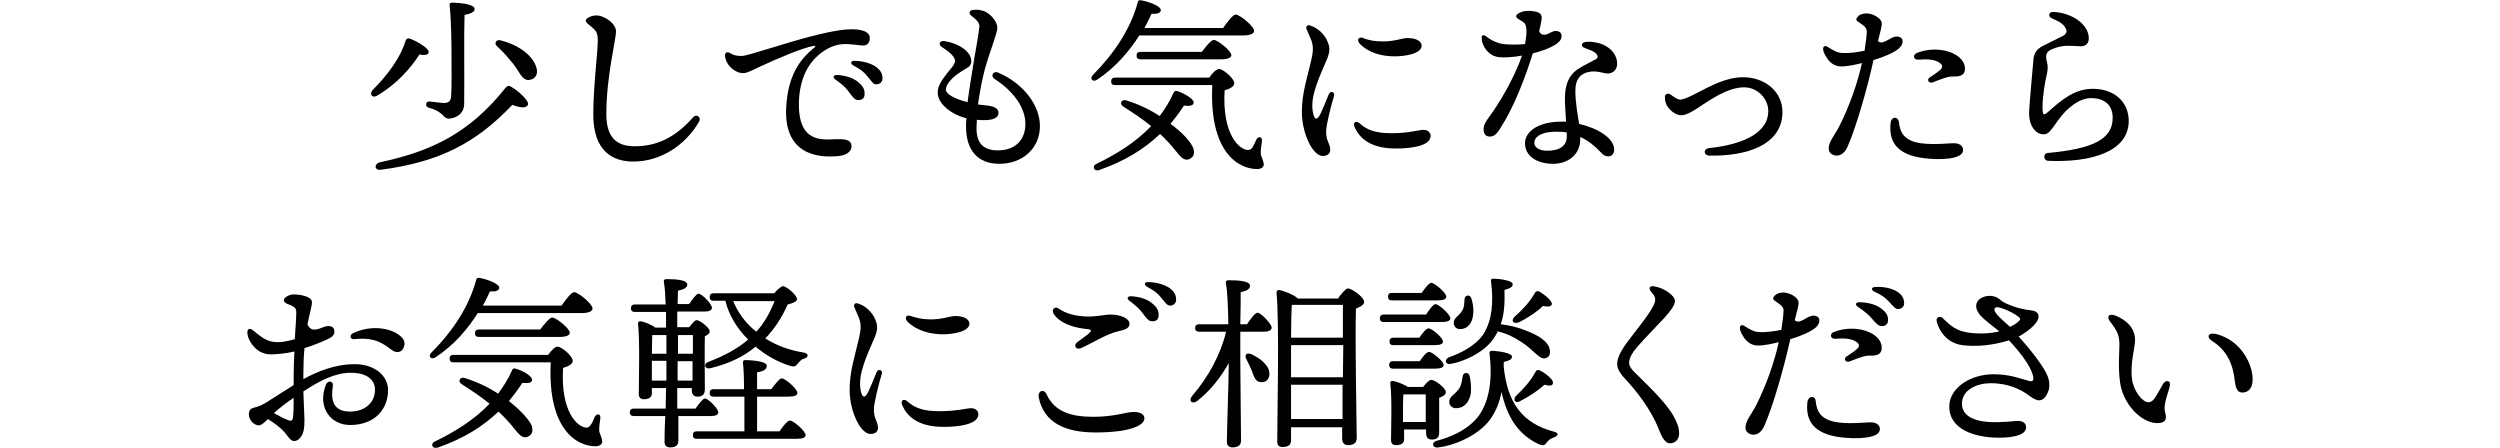
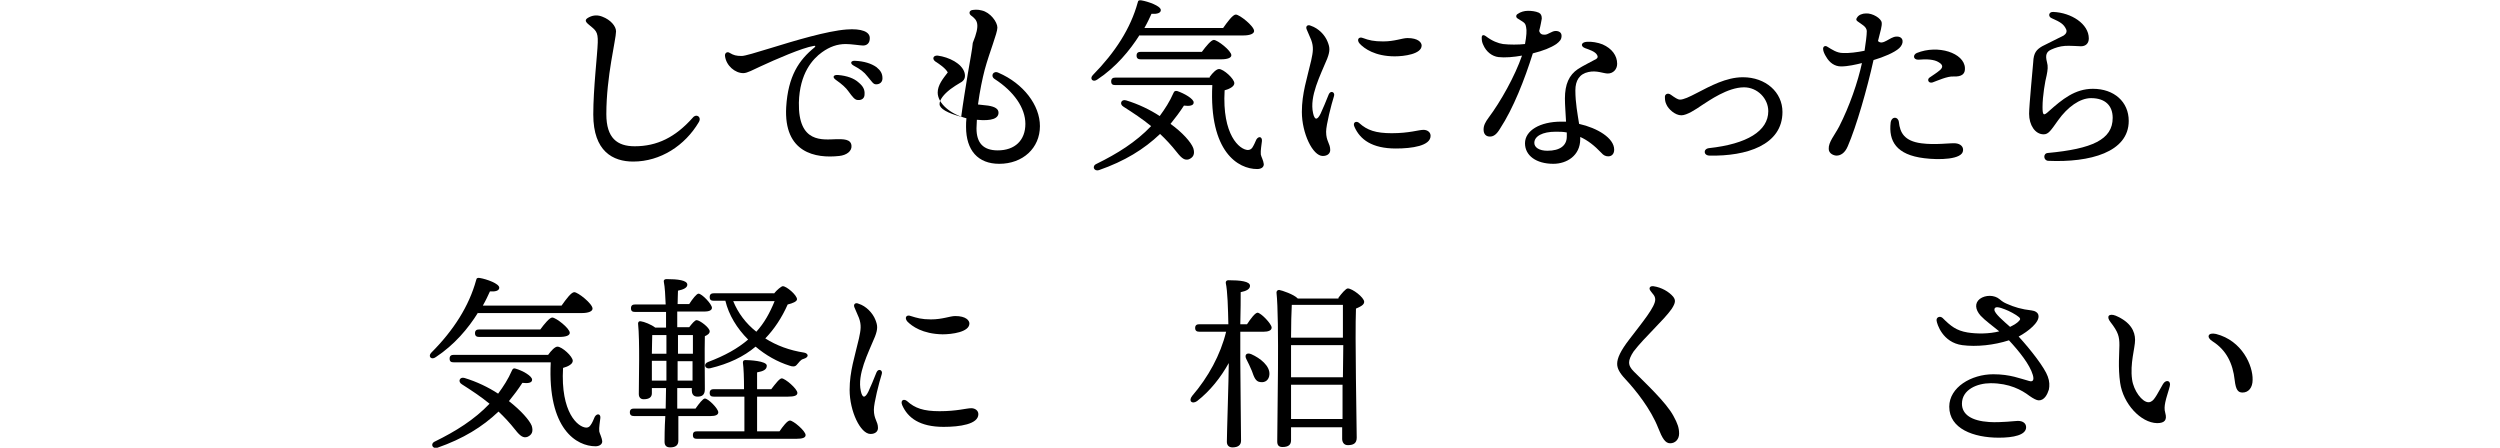
<svg xmlns="http://www.w3.org/2000/svg" version="1.1" width="670px" height="120px" viewBox="0 0 670 120">
  <path d="M579.7,102.9c0.8-1.3,2.2-0.9,1.8,0.6c-0.2,0.9-1,3.2-1.2,4.3c-0.2,1-0.3,1.9,0,2.9c0.5,1.8-0.1,2.7-2.2,2.7c-4.4-0.1-9.1-5.2-9.9-10.8c-0.6-4.1-0.2-8.1-0.2-10.1c0-2.3-0.3-3.5-2.4-6.2c-1.2-1.5-0.4-2.4,1.4-1.7c4,1.7,5.2,4.2,5.2,6.5c0,2.2-1.4,6.3-0.8,10.6c0.4,3,2.7,6.1,4.4,6.1c0.7,0,1.3-0.5,1.8-1.3C578,106,579.2,103.7,579.7,102.9L579.7,102.9z M593,91.5c-1.8-1.1-1.3-2.5,0.9-2c7,1.8,9.9,8.5,9.8,12.3c0,2.1-1.1,3.4-2.7,3.4c-1.2,0-1.8-0.7-2.1-3.3C598.4,97.3,596.6,93.8,593,91.5L593,91.5z" />
  <path d="M533.5,102.7c-3.6,0-7.7,1.7-7.7,5.5c0,2.9,2.6,4.6,7.3,4.9c3.2,0.2,7-0.3,7.7-0.3c1.4,0,2.2,0.7,2.2,1.7c0,2.1-3.4,2.8-7.3,2.8c-6.8,0-13.3-2.4-13.3-8.3c0-5.2,5.9-8.7,11.8-8.7c4.6,0,7.3,1.2,9.6,1.8c1,0.3,1.4-0.2,1-1.6c-0.8-2.8-3.7-6.4-6.4-9.3c-4,1.3-8.7,1.8-12.5,1.3c-5.3-0.7-6.8-5.7-6.9-6.6c-0.1-0.9,0.9-1.3,1.6-0.7c2.2,2.2,3.7,3.4,6.7,3.9c2.5,0.4,5.8,0.4,8.5-0.3c-1.7-1.4-3.8-2.9-5-4.2c-1.5-1.7-1.6-3.4-0.2-4.5c1.5-1.1,3.9-1.1,5.3,0.1c0.7,0.6,1.2,0.9,1.9,1.2c2,0.9,4,1.5,6.7,1.8c0.9,0.1,1.7,0.6,1.8,1.3c0.4,1.8-2.7,4.3-5.3,5.7c3.3,3.6,7,8.4,7.8,10.7c0.5,1.3,0.5,2.5,0.3,3.5c-0.4,1.3-1.2,2.9-2.7,2.9c-0.6,0-1.5-0.5-2.5-1.2C541.8,104.5,538.5,102.7,533.5,102.7L533.5,102.7z M538.7,87.6c1-0.5,1.9-1,2.4-1.6c0.4-0.4,0.4-0.6,0-1c-0.8-0.7-2.7-1.7-3.8-2.1c-1.3-0.5-2.8-1-2.8,0.1C534.5,84,536.9,86,538.7,87.6z" />
-   <path d="M477.8,78.4c1.7-0.1,4.1,1.3,4.2,2.5c0.1,0.8-0.3,2.2-1,4.9c1.3,1.3,3.1-1.1,4.9-1.2c2-0.1,2.2,1.8,0.8,3.1c-1.3,1.2-4.2,2.4-6.9,3.2c-1.7,7.7-4.6,17.8-6.9,23.1c-0.8,1.9-2,2.5-3,2.5c-0.7,0-2.1-0.5-2.1-1.8c-0.1-1.8,1.6-3.7,2.8-6c2.8-5.5,5-11.9,6.1-17c-1.6,0.4-3.8,0.9-5.6,0.9c-1.7,0-3.1-1-4-2.6c-0.4-0.6-0.8-1.5-0.8-2c-0.1-0.7,0.5-1.1,1.1-0.7c1.3,0.8,2.6,1.7,4.2,1.7c1.5,0.1,3.9-0.2,5.8-0.6c0.3-2,0.6-4.1,0.6-5.3c-0.1-1.2-1.3-1.7-2.5-2.6c-0.4-0.3-0.4-0.6-0.1-1C475.9,78.8,476.8,78.4,477.8,78.4L477.8,78.4z M486.6,107.5c0.3,2.9,1.5,5.1,6,5.7c3.7,0.5,7.7-0.1,9.1,0c1.4,0.1,2.2,0.9,2.1,1.9c-0.1,2.5-6.5,2.6-10.4,2.1c-7.5-0.9-9.6-4.6-9-9.6C484.8,105.9,486.5,106,486.6,107.5L486.6,107.5z M491.4,89c5.7-2.3,12.7,0,12.9,4c0.1,1.6-0.8,2.4-3.1,2.3c-1.6-0.1-4.2,1.1-5.6,1.6c-1.1,0.3-1.5-0.8-0.8-1.3c0.9-0.6,2.1-1.4,2.8-2c0.8-0.7,0.9-1.4-0.3-2.1c-1.2-0.8-3.3-0.9-5.5-0.7C490.5,90.8,490.3,89.5,491.4,89L491.4,89z M501.6,85.3c-0.9-1-1.9-1.9-3.6-3c-1-0.6-0.7-1.4,0.5-1.3c2.5,0.1,4.4,0.7,5.7,1.7c1.3,1,1.8,1.8,1.8,3.1c0,1-0.6,1.6-1.7,1.6C503.4,87.4,502.8,86.7,501.6,85.3L501.6,85.3z M506.3,80.9c-1-1.1-2.1-1.9-3.9-2.7c-1.1-0.5-0.9-1.3,0.3-1.3c2.3-0.1,4.4,0.4,5.8,1.3c1.2,0.8,1.7,1.6,1.8,2.9c0.1,1-0.6,1.7-1.5,1.7C508,82.9,507.6,82.3,506.3,80.9L506.3,80.9z" />
  <path d="M436.6,97.1c0,0.9,0.4,1.6,1.3,2.5c2.9,2.9,8.7,8.3,10.6,11.9c1.1,2,1.5,3.2,1.5,4.7c0,1.5-1,2.6-2.4,2.6c-1.3,0-2.1-1.3-3.2-4.1c-2-5.1-6-10.1-8.8-13.1c-1.6-1.7-2.2-2.9-2.2-4.1c0-1.5,0.9-3.5,3.3-6.6c3.6-4.7,6.9-8.7,6.9-10.6c0-1.1-0.7-1.5-1.3-2.4c-0.5-0.7-0.1-1.3,0.8-1.2c2.2,0.3,4.2,1.5,5.3,2.8c0.7,0.9,0.7,1.6-0.4,3.3c-2.1,3-7.3,7.6-10.2,11.4C437,95.4,436.6,96.4,436.6,97.1z" />
-   <path d="M382.1,84.4c0.9-1.3,2-2.9,2.6-2.9c0.9,0,4,2.8,4,3.8c0,0.7-0.9,1-2.3,1h-15.5c-0.6,0-1.1-0.2-1.1-1c0-0.8,0.5-1,1.1-1H382.1z M373.1,80.5c-0.7,0-1.1-0.2-1.1-1c0-0.8,0.4-1,1.1-1h7.9c0.9-1.3,2-2.7,2.6-2.7c0.8,0,4,2.6,4,3.7c0,0.7-0.8,1-2.4,1H373.1z M373.4,98.8c-0.6,0-1.1-0.2-1.1-1c0-0.8,0.5-1,1.1-1h7.1c0.8-1.2,1.8-2.5,2.5-2.5c0.8,0,3.9,2.5,3.9,3.5c0,0.7-0.8,1-2.4,1H373.4z M380.4,90.5c0.8-1.2,1.8-2.5,2.5-2.5c0.8,0,3.8,2.5,3.8,3.5c0.1,0.7-0.8,1-2.3,1h-10.9c-0.7,0-1.1-0.2-1.1-1c0-0.8,0.5-1,1.1-1H380.4z M381.4,103.7c0.7-0.9,1.6-1.9,2.2-1.9c1,0,3.9,2.2,3.9,3.3c0,0.7-0.9,1.2-1.8,1.5c0,2.7,0,7.9,0,9.3c0,1.5-0.8,1.9-2,1.9c-1.2,0-1.5-0.9-1.5-1.7v-1h-5.9v2.6c0,1.1-0.8,1.6-2.2,1.6c-0.9,0-1.3-0.5-1.3-1.4c0-3.2,0.3-10.9-0.2-15.2c-0.1-0.4,0.3-0.7,0.7-0.6c0.8,0.1,2.8,0.8,4,1.6H381.4z M382.1,113.1c0-2.5,0-5.7,0-7.4h-5.7l-0.3,0c-0.1,1.2-0.1,4.5-0.1,5.5v1.9H382.1z M403,98.3c1,9.8,5.1,15.2,13.5,17.4c1.5,0.4,1,1.1,0,1.5c-1.1,0.4-1.5,0.8-2,1.4c-0.5,0.7-0.8,1-2.2,0.4c-5.3-2.5-8.4-7.1-9.9-14c-0.5,2.8-1.5,5.3-3.1,7.5c-3.4,4.5-10,7-13.8,7.4c-1.5,0.3-2-1.2-0.7-1.7c3.5-0.9,8.6-2.8,11.6-6.9c2.8-4,3.6-9.8,2.8-16.5c-0.1-0.5,0.1-0.8,0.7-0.8c1.8,0.1,5.4,0.6,5.3,1.6c0,0.7-0.8,1.1-2.2,1.4V98.3z M388.2,95.8c2.8-1,7-2.8,9.4-6.3c2.3-3.8,2.7-8.4,2-14.1c-0.1-0.5,0.1-0.7,0.6-0.7c1.8,0,5.3,0.5,5.2,1.5c0,0.8-0.8,1.1-2.2,1.5c0.1,3.2,0,6.4-1,9.2c2.4,0.3,4.5,0.8,6.5,1.6c3.8,1.4,6.2,3.1,6.6,5c0.3,1.2,0,2.2-1.1,2.5c-1.6,0.5-3.1-2.2-6.4-4.3c-2.1-1.4-4-2.3-6.4-2.9c-0.3,0.7-0.7,1.3-1.1,1.9c-2.7,4-8.4,6.3-11.4,6.8C387.5,97.9,386.9,96.5,388.2,95.8z M393.8,100.6c0.4,1.4,0.5,3.1,0.4,4.7c-0.4,2.5-1.8,4.1-4,4.1c-1.1,0-1.8-0.8-1.8-1.7c0-1.5,1.6-2,2.6-3.5c0.7-1,0.8-2.2,1-3.3C392.1,99.7,393.5,99.7,393.8,100.6z M389.6,86.5c0-1.4,1.4-1.7,2.3-3.3c0.6-0.9,0.5-2.1,0.6-3.1c0.1-1.1,1.5-1.2,1.8-0.2c0.4,1.2,0.7,2.7,0.5,4.4c-0.2,2.3-1.5,3.9-3.5,3.9C390.2,88.2,389.6,87.4,389.6,86.5z M405.8,85c2.2-2,4-3.8,5.5-6.4c0.2-0.5,0.7-0.7,1.2-0.5c1.5,0.9,3.5,2.5,3.4,3.4c-0.2,0.7-0.9,0.8-2.4,0.5c-1.4,1.4-3.8,3.1-6.5,4.4C405.6,86.9,404.9,86,405.8,85z M416.2,102.6c0,0.8-0.9,0.9-2.3,0.5c-1.7,1.6-4,3.1-6.5,4.4c-1.2,0.7-2-0.2-1.2-1.3c2-1.9,3.8-3.8,5.3-6.5c0.2-0.4,0.5-0.7,1-0.5C414.1,99.9,416.3,101.7,416.2,102.6z" />
  <path d="M334.2,86.9c1-1.5,2.1-3,2.8-3.1c0.9,0,3.8,3,3.8,4c0,0.8-1,1.1-2.1,1.1h-6.3v7.8c0,3.5,0.2,19.3,0.2,21.4c0,1.1-0.7,1.8-2.3,1.8c-1,0-1.5-0.6-1.5-1.5c0-2.2,0.5-17,0.5-20.6v-0.5c-2.1,3.8-5,7.5-8.5,10.2c-1.3,0.9-2.4,0-1.3-1.4c4.3-5,7.6-11,9.1-17.2h-7.2c-0.6,0-1.1-0.2-1.1-1c0-0.8,0.5-1,1.1-1h7.8c-0.1-4.3-0.2-8.8-0.7-11.1c0-0.4,0.2-0.7,0.7-0.7c3.2,0,5.8,0.3,5.8,1.5c0,0.9-1,1.4-2.5,1.7c0,1.6,0,5.1-0.1,8.6H334.2z M340.2,100.4c-0.1,1.4-1.1,2.2-2.4,2c-1.3-0.1-1.7-1.3-2.3-3c-0.4-1-1-2.2-1.5-3.2c-0.5-1,0-1.8,1.3-1.3C337.8,96,340.4,98.1,340.2,100.4z M358.7,79.8c0.8-1.1,2-2.5,2.5-2.5c1.2,0,4.4,2.4,4.4,3.6c0,0.8-1,1.3-2.2,1.8c-0.3,7.4,0.2,30.8,0.2,34.6c0,1.6-1,2-2.4,2c-1.1,0-1.5-0.9-1.5-1.7v-3.1h-13.7v3.5c0,1.2-0.7,1.8-2.3,1.8c-1,0-1.4-0.5-1.4-1.5c0-6,0.6-32.6-0.2-39.9c0-0.3,0.2-0.7,0.7-0.7c0.7,0.1,4,1.2,5,2.3H358.7z M346,101.1h13.9l0.1-8.6H346c0,2.5,0,4.7,0,5.4V101.1z M359.8,112.3l0-9.2H346l0,9.2H359.8z M359.9,90.5c0-3.8,0-7.1,0-8.8h-13.7c-0.1,1.8-0.2,5.4-0.2,8.8H359.9z" />
-   <path d="M278.4,106.6c-0.4-1.9,1.4-2.5,2.1-0.9c2.2,4.8,6.8,6,12.5,6c6,0,8.6-1.3,10.9-1.3c1.4,0,2.8,0.5,2.8,1.7c0,2.1-4.4,3.8-13.1,3.8C285.5,115.9,279.8,113.3,278.4,106.6L278.4,106.6z M288.7,91.7c0.9-0.7,2.4-1.7,3.1-2.3c0.8-0.7,0.8-1.1-0.4-1.2c-3.9-0.4-7.1-1.5-8.9-3.9c-0.9-1.2,0.1-2.5,1.4-1.5c1.7,1.2,4,1.8,6.7,2c3,0.2,5.3-0.5,7-0.5c2.8,0,5.1,1.1,5.1,2.4c0,1.1-0.7,1.6-3.1,2.1c-3.1,0.7-7.7,3.6-9.9,4.5C288.3,93.9,287.6,92.5,288.7,91.7z M306.2,83.9c-0.8-1.1-1.8-2-3.4-3.2c-1-0.7-0.7-1.4,0.6-1.3c2.4,0.2,4.3,0.9,5.5,2c1.2,1,1.7,1.9,1.6,3.2c0,1-0.7,1.6-1.8,1.5C307.9,86.1,307.3,85.4,306.2,83.9L306.2,83.9z M311.2,79.8c-0.9-1.2-2-2-3.7-2.9c-1.1-0.6-0.8-1.4,0.4-1.3c2.3,0.1,4.3,0.7,5.7,1.7c1.1,0.9,1.6,1.7,1.6,3c0,1-0.7,1.6-1.7,1.6C312.7,81.8,312.4,81.2,311.2,79.8L311.2,79.8z" />
  <path d="M234.6,85.7c0.6,1.5,0.7,2.4-0.1,4.5c-1.9,4.6-4.8,10.1-3.8,14.6c0.4,1.9,1.1,2,2,0.2c0.6-1.3,1.5-3.4,2.2-5.2c0.5-1.2,1.8-0.6,1.4,0.5c-0.7,2.2-2.1,7.7-2.1,9.5c0,2.6,1.1,3.1,1.1,4.9c0,0.9-0.7,1.6-2,1.6c-2.7,0-5.6-6.1-5.6-11.8c0-5,1.4-9,2.5-13.8c0.5-2.3,0.7-3.6,0-5.5c-0.5-1.2-0.9-2.1-1.2-2.8c-0.4-0.9,0.3-1.4,1.1-1C232.1,82,233.9,83.9,234.6,85.7z M243.1,107.5c2.1,1.9,4.4,2.7,8.7,2.7c4.7,0,7.2-0.8,8.5-0.8c1,0,1.9,0.6,1.9,1.6c0,2.7-5,3.4-9.3,3.4c-6.4,0-9.6-2.4-11.1-5.8C241.2,107.2,242.3,106.8,243.1,107.5L243.1,107.5z M243.2,86.2c-0.9-1-0.3-2,0.9-1.5c1.6,0.5,2.9,0.9,5.4,0.9c3.1,0,5.1-0.9,6.5-0.9c2.9,0,3.8,1.2,3.8,2c0,2.3-4.7,2.9-7.2,2.9C247.2,89.5,244.4,87.4,243.2,86.2z" />
  <path d="M181.8,111.5c0,3.2,0,5.9,0,6.6c0,1.2-0.7,1.8-2.2,1.8c-1,0-1.5-0.5-1.5-1.5c0-0.8,0-3.6,0.2-6.9h-8.4c-0.6,0-1.1-0.2-1.1-1c0-0.8,0.5-1,1.1-1h8.5l0.1-5.5h-3.8v1.4c0,1.1-0.8,1.6-2.2,1.6c-0.8,0-1.3-0.5-1.3-1.4c0-3.6,0.3-14.1-0.2-18.9c0-0.4,0.3-0.7,0.7-0.6c0.9,0.1,2.9,0.9,3.9,1.7h2.9c0-1.4,0-2.8,0-4.2h-8.3c-0.7,0-1.1-0.2-1.1-1c0-0.8,0.5-1,1.1-1h8.2c-0.1-2.4-0.2-4.6-0.5-6.1c-0.1-0.4,0.2-0.7,0.7-0.7c3,0,5.6,0.3,5.6,1.5c0,0.8-1,1.3-2.5,1.6c0,0.8-0.1,2.1-0.1,3.6h3.1c0.9-1.4,2-2.8,2.5-2.8c0.9,0,3.6,2.8,3.6,3.8c0,0.7-0.9,1-2,1h-7.3v4.2h3.2c0.7-0.9,1.5-1.9,2-1.9c0.8,0,3.5,2,3.5,3c0,0.6-0.6,1-1.3,1.3c-0.1,3.2,0,12.5,0,14.2c0,1.6-0.8,2-2,2c-1.2,0-1.5-0.9-1.5-1.7V104h-3.9l0,5.5h4.9c0.9-1.3,2-2.7,2.5-2.7c0.9,0,3.6,2.7,3.6,3.7c0,0.7-0.8,1-2,1H181.8z M178.6,94.8c0-1.3,0-3.1,0-5h-3.8c0,1.1-0.1,3.3-0.1,5H178.6z M178.6,102c0-2,0-3.7,0-4.6v-0.7h-3.9v0.2l0,5.1H178.6z M181.7,89.8l0,5h4c0-2,0-3.8,0-5H181.7z M185.6,102l0-5.2h-4l0,5.2H185.6z M208.9,115.6c0.9-1.3,2.1-2.9,2.8-2.9c0.9,0,4.2,2.8,4.2,3.9c0,0.7-0.8,1-2.5,1h-26.6c-0.7,0-1.1-0.2-1.1-1c0-0.8,0.4-1,1.1-1h12.7c0-2.7,0-6.1,0-9.3h-8.2c-0.7,0-1.1-0.2-1.1-1c0-0.8,0.5-1,1.1-1h8.1c0-3-0.1-5.7-0.3-7.1c0-0.5,0.2-0.7,0.7-0.7c0.8,0,5.7,0.2,5.7,1.5c0,1.1-1,1.5-2.6,1.8v4.5h3.8c1-1.3,2.2-2.9,2.8-2.9c0.9,0,4.2,2.8,4.2,3.9c0,0.7-0.8,1-2.5,1h-8.3v9.3H208.9z M207.4,78.7c0.8-1,2-2,2.4-2c1,0,3.8,2.4,3.8,3.5c0,0.6-1.2,1.1-2.5,1.4c-1.6,3.6-3.6,6.6-6,9.1c3,1.9,6.5,3.2,10.4,3.8c1.1,0.2,1.5,1.2-0.2,1.7c-0.8,0.2-1.2,1-1.8,1.6c-0.4,0.5-1.1,0.5-1.9,0.2c-3.2-1-6.4-2.8-9.1-5.1c-3.2,2.7-7.2,4.6-12.2,5.8c-1.4,0.3-1.9-1.2-0.5-1.7c4.5-1.7,7.9-3.6,10.7-6c-3-3-5.2-6.6-6.1-10.4h-3.1c-0.7,0-1.1-0.2-1.1-1c0-0.8,0.5-1,1.1-1H207.4z M196.5,80.7c1.3,3.2,3.4,6,6.2,8.2c2.1-2.3,3.6-5,4.9-8.2H196.5z" />
  <path d="M128.1,83.8c-2.6,4.2-6.3,8.6-11.3,11.9c-1.2,0.9-2.2-0.2-1.2-1.2c6-6,10.1-12.5,12-19.4c0.1-0.6,0.4-0.7,1-0.6c1.8,0.3,5.2,1.5,5.2,2.6c0,0.8-1,1.1-2.5,1c-0.5,1.1-1.1,2.4-1.9,3.8h21.1c1.2-1.7,2.6-3.6,3.4-3.6c1,0,4.9,3.1,4.9,4.4c0,0.7-1,1.2-2.9,1.2H128.1z M142.5,114.1c0.5,1.6,0,2.5-1.2,3c-1,0.3-1.8-0.1-3.2-1.9c-1.5-1.9-3-3.5-4.5-4.9c-4.3,4.1-9.5,7.3-16.4,9.7c-1.3,0.4-2-1.1-0.6-1.7c5.5-2.7,10.5-5.8,14.6-10.1c-2.3-1.9-4.9-3.6-7.4-5.2c-1.2-0.7-0.6-2.1,0.7-1.7c3.3,1,6.4,2.5,9,4.2c1.4-1.9,2.7-3.9,3.7-6.2c0.2-0.5,0.5-0.7,1-0.5c1.8,0.5,4.5,2,4.4,3c0,0.8-1.1,1-2.6,0.8c-1.1,1.7-2.3,3.3-3.6,4.9C139.6,110,141.9,112.6,142.5,114.1z M146.9,95.1c0.8-1.1,1.8-2.2,2.5-2.2c1.2,0,4.1,2.6,4.1,3.8c0,0.8-1.1,1.5-2.6,1.9c-0.7,12,4,15.9,6.2,16c0.5,0,0.9-0.2,1.2-0.7c0.4-0.5,0.8-1.5,1.1-2.2c0.6-1,1.6-0.8,1.5,0.3c-0.1,1-0.4,2.5-0.3,3.6c0.1,0.6,0.7,1.6,0.8,2.7c0,0.8-0.8,1.3-1.8,1.3c-5,0-12.9-4.5-12-22.5h-26c-0.7,0-1.1-0.2-1.1-1c0-0.8,0.5-1,1.1-1H146.9z M144.8,88.3c1.1-1.5,2.5-3.2,3.2-3.2c1,0,4.7,2.9,4.7,4.1c0,0.7-1,1.1-2.8,1.1h-21.5c-0.6,0-1.1-0.2-1.1-1c0-0.8,0.5-1,1.1-1H144.8z" />
-   <path d="M76.9,81.4c-0.9-0.4-1.1-1-0.4-1.7c0.6-0.5,1.5-0.8,2.2-0.8c1.3,0,4.9,0.4,4.9,2.1c0,1.1-0.6,2.9-1.2,5.9c0.6,1.4,1.4,1.5,2.4,1.4c1.1-0.2,1.9-0.8,2.9-0.9c0.9-0.1,1.8,0.2,1.9,1.2c0.1,0.6-0.1,1.4-1.2,2c-1.1,0.6-3.9,1.8-6.8,2.7c-0.2,2-0.3,4.3-0.3,7c0,0.4,0,0.9,0,1.3c3.9-2.1,8.5-4,13.8-4c5.2,0,8.9,3,8.9,7c0,4.7-3.2,9.3-10.2,9.3c-5.1,0-8.8-4.6-6.5-10.7c0.5-1.4,2.1-1.2,1.9,0.3c-0.5,3.2-0.3,6.8,4.6,6.8c4.2,0,6.7-2.6,6.7-5.8c0-2.9-2.4-4.6-6.5-4.6c-4.3,0-8.4,2.2-12.7,5c0.1,3.7,0.3,6.6,0.3,7.7c0,2-0.2,3.1-0.6,3.9c-0.5,0.9-1.2,1.7-2.2,1.7c-0.9,0-1.7-1.3-2.4-2.2c-1.4-1.6-2.9-2.6-4.6-3.7c-0.9,0.9-1.8,1.7-2.4,1.7c-1.2,0-2.7-1.3-2.7-2.9c0-1.2,0.5-1.6,1.2-1.8c1.4-0.3,2.6-0.9,3.4-1.4v0c2.5-1.6,5-3.2,7.4-4.7c0-0.9,0-1.8,0-2.7c0-1.9,0.1-4.1,0.2-6.3c-1.3,0.3-2.5,0.5-3.6,0.6c-3,0.3-3.9,0.2-5.3-0.4c-2-0.9-3.6-3.4-3.7-5.1v0c-0.1-1.1,0.6-1.6,1.6-0.7c2.2,1.8,3.8,3.2,6.8,3.1c1.1,0,2.9-0.4,4.3-0.8c0.2-3,0.4-5.7,0.4-7C79.5,82.3,78.6,82.1,76.9,81.4L76.9,81.4z M78.5,112c0.2-1.3,0.2-3,0.2-5.4c-1.9,1.3-3.6,2.6-5.3,4.1c1.3,0.7,2.7,1.5,3.6,1.8C77.9,112.9,78.3,112.9,78.5,112z M94.6,89.3c4.4-2.1,9.3-1.6,12.1,0.3c1.3,0.9,2,1.9,1.6,3.2c-0.5,1.8-2.1,1.9-3.3,1c-2.4-1.8-4.6-3.5-10.1-2.9C93.8,91,93.6,89.8,94.6,89.3z" />
  <path d="M548.6,16.7c0.3,1.1,0.2,2-0.1,3.5c-0.4,1.5-1.1,5.5-1.1,8.5c0,2.3,0.3,2.4,1.7,1.1c3.6-3.2,7-6,11.8-6c5.7,0,9.6,3.5,9.6,8.6c0,8.4-10.4,11.2-21.6,10.7c-1.3-0.1-1.4-2-0.1-2.1c11.9-1.1,17.4-3.6,17.4-9.4c0-3.3-2-5.3-5.8-5.3c-3,0-6.3,2.4-8.8,5.9c-2,2.8-2.6,3.8-3.9,3.8c-2.3,0-3.9-2.5-3.9-5.5c0-2.2,1-12.4,1.1-13.8c0.1-2.6,0.9-3.4,2.4-4.3c0.7-0.4,5.1-2.5,5.8-2.9c0.7-0.5,0.9-1.1,0.6-1.7c-0.6-1.3-1.5-1.9-3.8-2.9c-1.1-0.4-0.9-1.8,0.4-1.7c4.8,0.2,9.5,3.2,9.5,7.1c0,1.3-0.8,2.1-2.1,2.1c-0.3,0-3.3-0.2-4.3-0.1c-1.4,0.1-2.6,0.5-3.7,1C548.4,13.9,548.1,14.8,548.6,16.7z" />
  <path d="M500.1,3.6c1.7-0.1,4.1,1.3,4.2,2.5c0.1,0.8-0.3,2.2-1,4.9c1.3,1.3,3.1-1.1,4.9-1.2c2-0.1,2.2,1.8,0.8,3.1c-1.3,1.2-4.2,2.4-6.9,3.2c-1.7,7.7-4.6,17.8-6.9,23.1c-0.8,1.9-2,2.5-3,2.5c-0.7,0-2.1-0.5-2.1-1.8c-0.1-1.8,1.6-3.7,2.8-6c2.8-5.5,5-11.9,6.1-17c-1.6,0.4-3.8,0.9-5.6,0.9c-1.7,0-3.1-1-4-2.6c-0.4-0.6-0.8-1.5-0.8-2c-0.1-0.7,0.5-1.1,1.1-0.7c1.3,0.8,2.6,1.7,4.2,1.7c1.5,0.1,3.9-0.2,5.8-0.6c0.3-2,0.6-4.1,0.6-5.3c-0.1-1.2-1.3-1.7-2.5-2.6c-0.4-0.3-0.4-0.6-0.1-1C498.1,4,499.1,3.6,500.1,3.6L500.1,3.6z M508.9,32.7c0.3,2.9,1.5,5.1,6,5.7c3.7,0.5,7.7-0.1,9.1,0c1.4,0.1,2.2,0.9,2.1,1.9c-0.1,2.5-6.5,2.6-10.4,2.1c-7.5-0.9-9.6-4.6-9-9.6C507,31.1,508.7,31.2,508.9,32.7L508.9,32.7z M513.7,14.2c5.7-2.3,12.7,0,12.9,4c0.1,1.6-0.8,2.4-3.1,2.3c-1.6-0.1-4.2,1.1-5.6,1.6c-1.1,0.3-1.5-0.8-0.8-1.3c0.9-0.6,2.1-1.4,2.8-2c0.8-0.7,0.9-1.4-0.3-2.1c-1.2-0.8-3.3-0.9-5.5-0.7C512.7,16,512.6,14.7,513.7,14.2L513.7,14.2z" />
  <path d="M447.8,25.4c1.1,0.8,1.9,1.3,2.4,1.3c1,0,2.5-0.7,4.6-1.8c3.5-1.8,7.8-4.2,12.3-4.2c6.1,0,10.6,4,10.6,9.3c0,8.9-9.7,11.9-19.5,11.7c-1.7,0-1.8-1.8-0.2-2c10.2-1.1,15.9-4.6,15.9-9.9c0-3.4-2.9-6.4-6.5-6.4c-4.4,0-9.4,3.6-11.3,4.8c-1.6,1.1-4,2.7-5.5,2.7c-1.7,0-3.5-1.7-4-2.9c-0.3-0.6-0.4-1.2-0.4-1.9C446.1,25.2,447,24.8,447.8,25.4L447.8,25.4z" />
  <path d="M399.3,36.6c-1,0-1.7-0.6-1.7-1.9c0-1.1,0.5-2,1.3-3.1c3.3-4.4,7.1-11.2,9-16.7c-2.2,0.4-4.6,0.6-6.3,0.4c-1.7-0.2-3.3-1.4-4.1-3.3c-0.3-0.6-0.4-1.2-0.4-1.9c0-0.7,0.4-0.9,1.1-0.4c1.7,1.3,3.3,1.9,4.6,2.1c1.7,0.2,4.2,0.2,5.9,0c0.4-2.1,0.5-3.7,0.3-4.5C408.8,6,408.3,6,406.8,5c-0.6-0.3-0.6-1,0-1.3c0.7-0.5,1.7-0.8,2.7-0.8c0.9,0,2,0.1,2.9,0.5c0.6,0.3,0.8,0.8,0.8,1.6c-0.1,0.5-0.3,1.8-0.7,3.3c0.3,0.9,0.8,1,1.5,1c0.9,0,1.9-1,2.9-1c0.9,0,1.6,0.4,1.6,1.3c0,1-0.5,1.5-1.4,2.2c-1.5,1-3.5,1.8-6.3,2.5c-2.2,7-5.2,14.7-8.8,20.2C401.1,36,400.3,36.6,399.3,36.6z M429.2,41c-1.9-2-3.7-3.4-5.7-4.3c0,0.2,0,0.4,0,0.6c0,4.4-3.6,6.6-7.2,6.6c-4.6,0-7.6-2.2-7.6-5.5c0-3.4,4-5.8,9.7-5.8c0.4,0,0.9,0,1.3,0c-0.1-2.1-0.3-4.4-0.3-6.2c0-3.8,1.1-6.3,3.5-7.9c1-0.7,4.4-2.4,4.9-2.7c0.4-0.3,0.5-0.6,0.2-1.1c-0.5-0.9-2.1-1.4-3.2-1.8c-1.3-0.5-1.1-1.6,0.5-1.7c1.2-0.1,3,0.2,4.2,0.7c2.5,1.1,3.9,3,3.9,5.2c0,1.5-1.1,2.6-2.5,2.6c-1.2,0-3-0.9-5.2-0.4c-2.4,0.5-3.5,2.3-3.5,4.9c0,3.4,0.6,6.4,1,9c4.9,1.1,9.4,3.8,9.4,6.9c0,1.1-0.6,1.8-1.6,1.8C430.3,41.9,429.7,41.6,429.2,41L429.2,41z M414.7,40.4c3.4,0,5.2-1.4,5.2-3.8c0-0.3,0-0.7,0-1.1c-1-0.2-1.9-0.2-3-0.2c-3.5,0-5.7,1.2-5.7,3C411.2,39.5,412.5,40.4,414.7,40.4z" />
  <path d="M355.8,11.2c0.6,1.5,0.7,2.4-0.1,4.5c-1.9,4.6-4.8,10.1-3.8,14.6c0.4,1.9,1.1,2,2,0.2c0.6-1.3,1.5-3.4,2.2-5.2c0.5-1.2,1.8-0.6,1.4,0.5c-0.7,2.2-2.1,7.7-2.1,9.5c0,2.6,1.1,3.1,1.1,4.9c0,0.9-0.7,1.6-2,1.6c-2.7,0-5.6-6.1-5.6-11.8c0-5,1.4-9,2.5-13.8c0.5-2.3,0.7-3.6,0-5.5c-0.5-1.2-0.9-2.1-1.2-2.8c-0.4-0.9,0.3-1.4,1.1-1C353.4,7.6,355.1,9.4,355.8,11.2z M364.3,33c2.1,1.9,4.4,2.7,8.7,2.7c4.7,0,7.2-0.9,8.5-0.9c1,0,1.9,0.6,1.9,1.6c0,2.7-5,3.4-9.3,3.4c-6.4,0-9.6-2.4-11.1-5.8C362.4,32.7,363.6,32.3,364.3,33L364.3,33z M364.4,11.7c-0.9-1-0.3-2,0.9-1.5c1.6,0.6,2.9,0.9,5.4,0.9c3.1,0,5.1-0.9,6.5-0.9c2.9,0,3.8,1.2,3.8,2c0,2.3-4.7,2.9-7.2,2.9C368.5,15.1,365.6,13,364.4,11.7z" />
  <path d="M305.4,9.4c-2.6,4.1-6.3,8.6-11.3,11.9c-1.2,0.9-2.2-0.2-1.2-1.2c6-6.1,10.1-12.5,12-19.4c0.1-0.6,0.4-0.7,1-0.6c1.8,0.3,5.2,1.5,5.2,2.6c0,0.8-1,1.1-2.5,1c-0.5,1.1-1.1,2.4-1.9,3.8h21.1c1.2-1.7,2.6-3.6,3.4-3.6c1,0,4.9,3.1,4.9,4.4c0,0.7-1,1.2-2.9,1.2H305.4z M319.8,39.7c0.5,1.6,0,2.5-1.2,3c-1,0.3-1.8-0.1-3.2-1.9c-1.5-1.9-3-3.5-4.5-4.9c-4.3,4.1-9.5,7.3-16.4,9.7c-1.3,0.4-2-1.1-0.6-1.7c5.5-2.7,10.5-5.8,14.6-10.1c-2.3-1.9-4.9-3.6-7.4-5.2c-1.2-0.7-0.6-2.1,0.7-1.7c3.3,1,6.4,2.5,9,4.2c1.4-1.9,2.7-3.9,3.7-6.2c0.2-0.5,0.5-0.6,1-0.5c1.8,0.6,4.5,2.1,4.4,3.1c0,0.8-1.1,1-2.6,0.8c-1.1,1.7-2.3,3.3-3.6,4.9C316.9,35.5,319.2,38.1,319.8,39.7z M324.2,20.6c0.8-1.1,1.8-2.1,2.5-2.1c1.2,0,4.1,2.6,4.1,3.8c0,0.8-1.1,1.5-2.6,1.9c-0.7,12,4,15.9,6.2,16c0.5,0,0.9-0.2,1.2-0.6c0.4-0.6,0.8-1.5,1.1-2.2c0.6-1,1.6-0.8,1.5,0.4c-0.1,1-0.4,2.5-0.3,3.6c0.1,0.6,0.7,1.6,0.8,2.6c0,0.9-0.8,1.3-1.8,1.3c-5,0-12.9-4.5-12-22.5h-26c-0.7,0-1.1-0.2-1.1-1c0-0.8,0.5-1,1.1-1H324.2z M322.1,13.9c1.1-1.5,2.5-3.2,3.2-3.2c1,0,4.7,2.9,4.7,4.1c0,0.7-1,1.1-2.8,1.1h-21.5c-0.6,0-1.1-0.2-1.1-1c0-0.8,0.5-1,1.1-1H322.1z" />
-   <path d="M260.3,4.2c-0.7-0.5-0.6-1.3,0.2-1.5c0.7-0.1,1.5-0.2,2.6,0.1c2.3,0.5,4.2,3.1,4.2,4.6c0,1.5-2.1,6.5-3.4,11.3c-0.6,2.3-1.3,5.6-1.8,9.3c1,0.1,1.8,0.2,2.7,0.3c1.9,0.3,2.8,0.9,2.8,1.9c0,1.5-1.7,2.3-5.8,1.9c0,0.8-0.1,1.5-0.1,2.3c0,3.9,1.8,5.9,5.7,5.9c4.6,0,7.4-2.7,7.4-7.1c0-4.3-3.1-8.7-8.2-12c-1.3-0.8-0.4-2.4,1-1.7c6.7,2.9,11.1,8.7,11.1,14.3c0,5.9-4.6,10.1-10.9,10.1c-5.7,0-8.9-3.6-8.9-9.9c0-0.7,0-1.5,0.1-2.3c-4.3-1.1-7.7-4-7.7-6.9c0-2,1.4-3.7,2.7-5.4c1.6-1.9,2.4-2.8,1.7-3.9c-0.6-1.1-2.2-2.2-3.3-2.9c-1-0.7-0.6-1.7,0.6-1.6l0,0c3,0.4,6.5,2.1,7.2,4.6c0.3,1.2,0,2.1-1.2,2.7c-0.7,0.4-1.8,1.1-2.6,1.7c-1.8,1.4-2.9,2.8-2.9,4c0,1.2,2.1,2.4,5.8,3.4c0.5-3.8,1.2-8,1.8-11.7c0.6-3.6,1.2-6.6,1.3-8.1C262.8,6.4,261.9,5.4,260.3,4.2L260.3,4.2z" />
+   <path d="M260.3,4.2c-0.7-0.5-0.6-1.3,0.2-1.5c0.7-0.1,1.5-0.2,2.6,0.1c2.3,0.5,4.2,3.1,4.2,4.6c0,1.5-2.1,6.5-3.4,11.3c-0.6,2.3-1.3,5.6-1.8,9.3c1,0.1,1.8,0.2,2.7,0.3c1.9,0.3,2.8,0.9,2.8,1.9c0,1.5-1.7,2.3-5.8,1.9c0,0.8-0.1,1.5-0.1,2.3c0,3.9,1.8,5.9,5.7,5.9c4.6,0,7.4-2.7,7.4-7.1c0-4.3-3.1-8.7-8.2-12c-1.3-0.8-0.4-2.4,1-1.7c6.7,2.9,11.1,8.7,11.1,14.3c0,5.9-4.6,10.1-10.9,10.1c-5.7,0-8.9-3.6-8.9-9.9c0-0.7,0-1.5,0.1-2.3c-4.3-1.1-7.7-4-7.7-6.9c0-2,1.4-3.7,2.7-5.4c-0.6-1.1-2.2-2.2-3.3-2.9c-1-0.7-0.6-1.7,0.6-1.6l0,0c3,0.4,6.5,2.1,7.2,4.6c0.3,1.2,0,2.1-1.2,2.7c-0.7,0.4-1.8,1.1-2.6,1.7c-1.8,1.4-2.9,2.8-2.9,4c0,1.2,2.1,2.4,5.8,3.4c0.5-3.8,1.2-8,1.8-11.7c0.6-3.6,1.2-6.6,1.3-8.1C262.8,6.4,261.9,5.4,260.3,4.2L260.3,4.2z" />
  <path d="M226.9,7.9c4-0.3,6.3,0.6,6.2,2.4c0,1.2-0.7,1.9-1.8,1.9c-0.7,0-3.2-0.4-4.6-0.4c-2.3,0-4.3,0.7-6.4,2.2c-2.5,1.8-6,5.6-6.2,13.5c-0.2,11,6.4,9.9,10.1,9.8c1.7,0,3.9-0.1,4,1.8c0.1,1.4-1.3,2.5-3.3,2.7c-6.3,0.7-14.9-0.8-14.2-13.1c0.5-8.3,3.4-12.6,7.6-16c0.3-0.3,0.3-0.5-0.2-0.4c-3.1,0.5-10.2,3.6-14.3,5.5c-2,0.9-3.5,1.8-4.6,1.8c-2.2,0-4.6-2-4.9-4.6c-0.1-0.8,0.6-1.3,1.3-0.8c1,0.6,1.7,0.8,3.2,0.8c0.8,0,3.8-0.9,7.7-2.1C213,10.9,221.6,8.3,226.9,7.9L226.9,7.9z M224,21.4c-1-0.7-0.7-1.4,0.6-1.3c2.4,0.2,4.3,0.9,5.5,2c1.2,1,1.7,1.9,1.6,3.2c0,1-0.7,1.6-1.8,1.5c-0.8,0-1.4-0.8-2.5-2.3C226.7,23.5,225.7,22.6,224,21.4z M232.5,20.5c-0.9-1.2-2-2-3.7-2.9c-1.1-0.6-0.8-1.4,0.4-1.3c2.3,0.1,4.3,0.7,5.7,1.7c1.1,0.9,1.6,1.7,1.6,3c0,1-0.7,1.6-1.7,1.6C234,22.6,233.7,21.9,232.5,20.5L232.5,20.5z" />
  <path d="M187.3,32.7c-3.7,6.3-10.3,10.6-17.6,10.6c-5.4,0-10.7-2.7-10.7-12.6c0-7,1.1-16,1.2-19.3c0.1-3-0.6-3.3-2.4-4.8c-1.1-0.9-1.1-1.4,0.1-2c1.2-0.6,2.4-0.6,3.6-0.1c2.1,0.8,3.6,2.5,3.6,3.9c0,2.2-2.6,12-2.6,22.2c0,6.4,2.9,8.6,7.6,8.6c6,0,10.9-2.4,15.6-7.7C186.6,30.4,188.1,31.3,187.3,32.7L187.3,32.7z" />
-   <path d="M109.7,10.3c1.8,0.6,5.2,2.6,5.2,3.6c0,0.8-1,1-2.5,0.7c-2,3.2-5.8,7.8-11.3,11c-1.2,0.8-2.2-0.2-1.3-1.4c4.2-4.2,7.6-8.9,8.9-13.3C108.9,10.4,109.3,10.2,109.7,10.3z M136.9,23.2c2.1,1.2,4.9,3.8,4.6,4.8c-0.3,1.1-2.2,0.9-4.2,0.1c-9.5,10-19.2,15.3-35.3,17.4c-1.7,0.2-1.8-1.6-0.2-2c13.5-2.9,23.9-7.6,33.8-20.1C136,23,136.4,22.9,136.9,23.2z M127.2,2.4c0,0.9-1.2,1.3-2.7,1.6c-0.2,5.4,0,15.9-0.1,23.8c0,2.6-2.1,3.9-4.1,4c-1.8-0.1-1.2-1.8-5.3-2.9c-1.2-0.3-1-1.8,0.1-1.7c1.3,0.1,3,0.4,3.9,0.4c1.2,0,1.8-0.5,1.9-1.7c0.2-2.5,0.1-8.3,0.1-11.9c0-2.7-0.1-9-0.5-12.5c-0.1-0.6,0.2-0.8,0.8-0.8C123.9,0.8,127.2,1.2,127.2,2.4z M134.1,10.8c5.6,1.4,9,4.6,9.7,7.5c0.4,1.5-0.2,2.8-1.8,3.1c-1.1,0.2-1.8-0.4-2.5-1.4c-0.7-1.1-1.6-2.6-2.9-4c-1.1-1.4-2.2-2.5-3.5-3.7C132.4,11.6,133,10.5,134.1,10.8z" />
</svg>